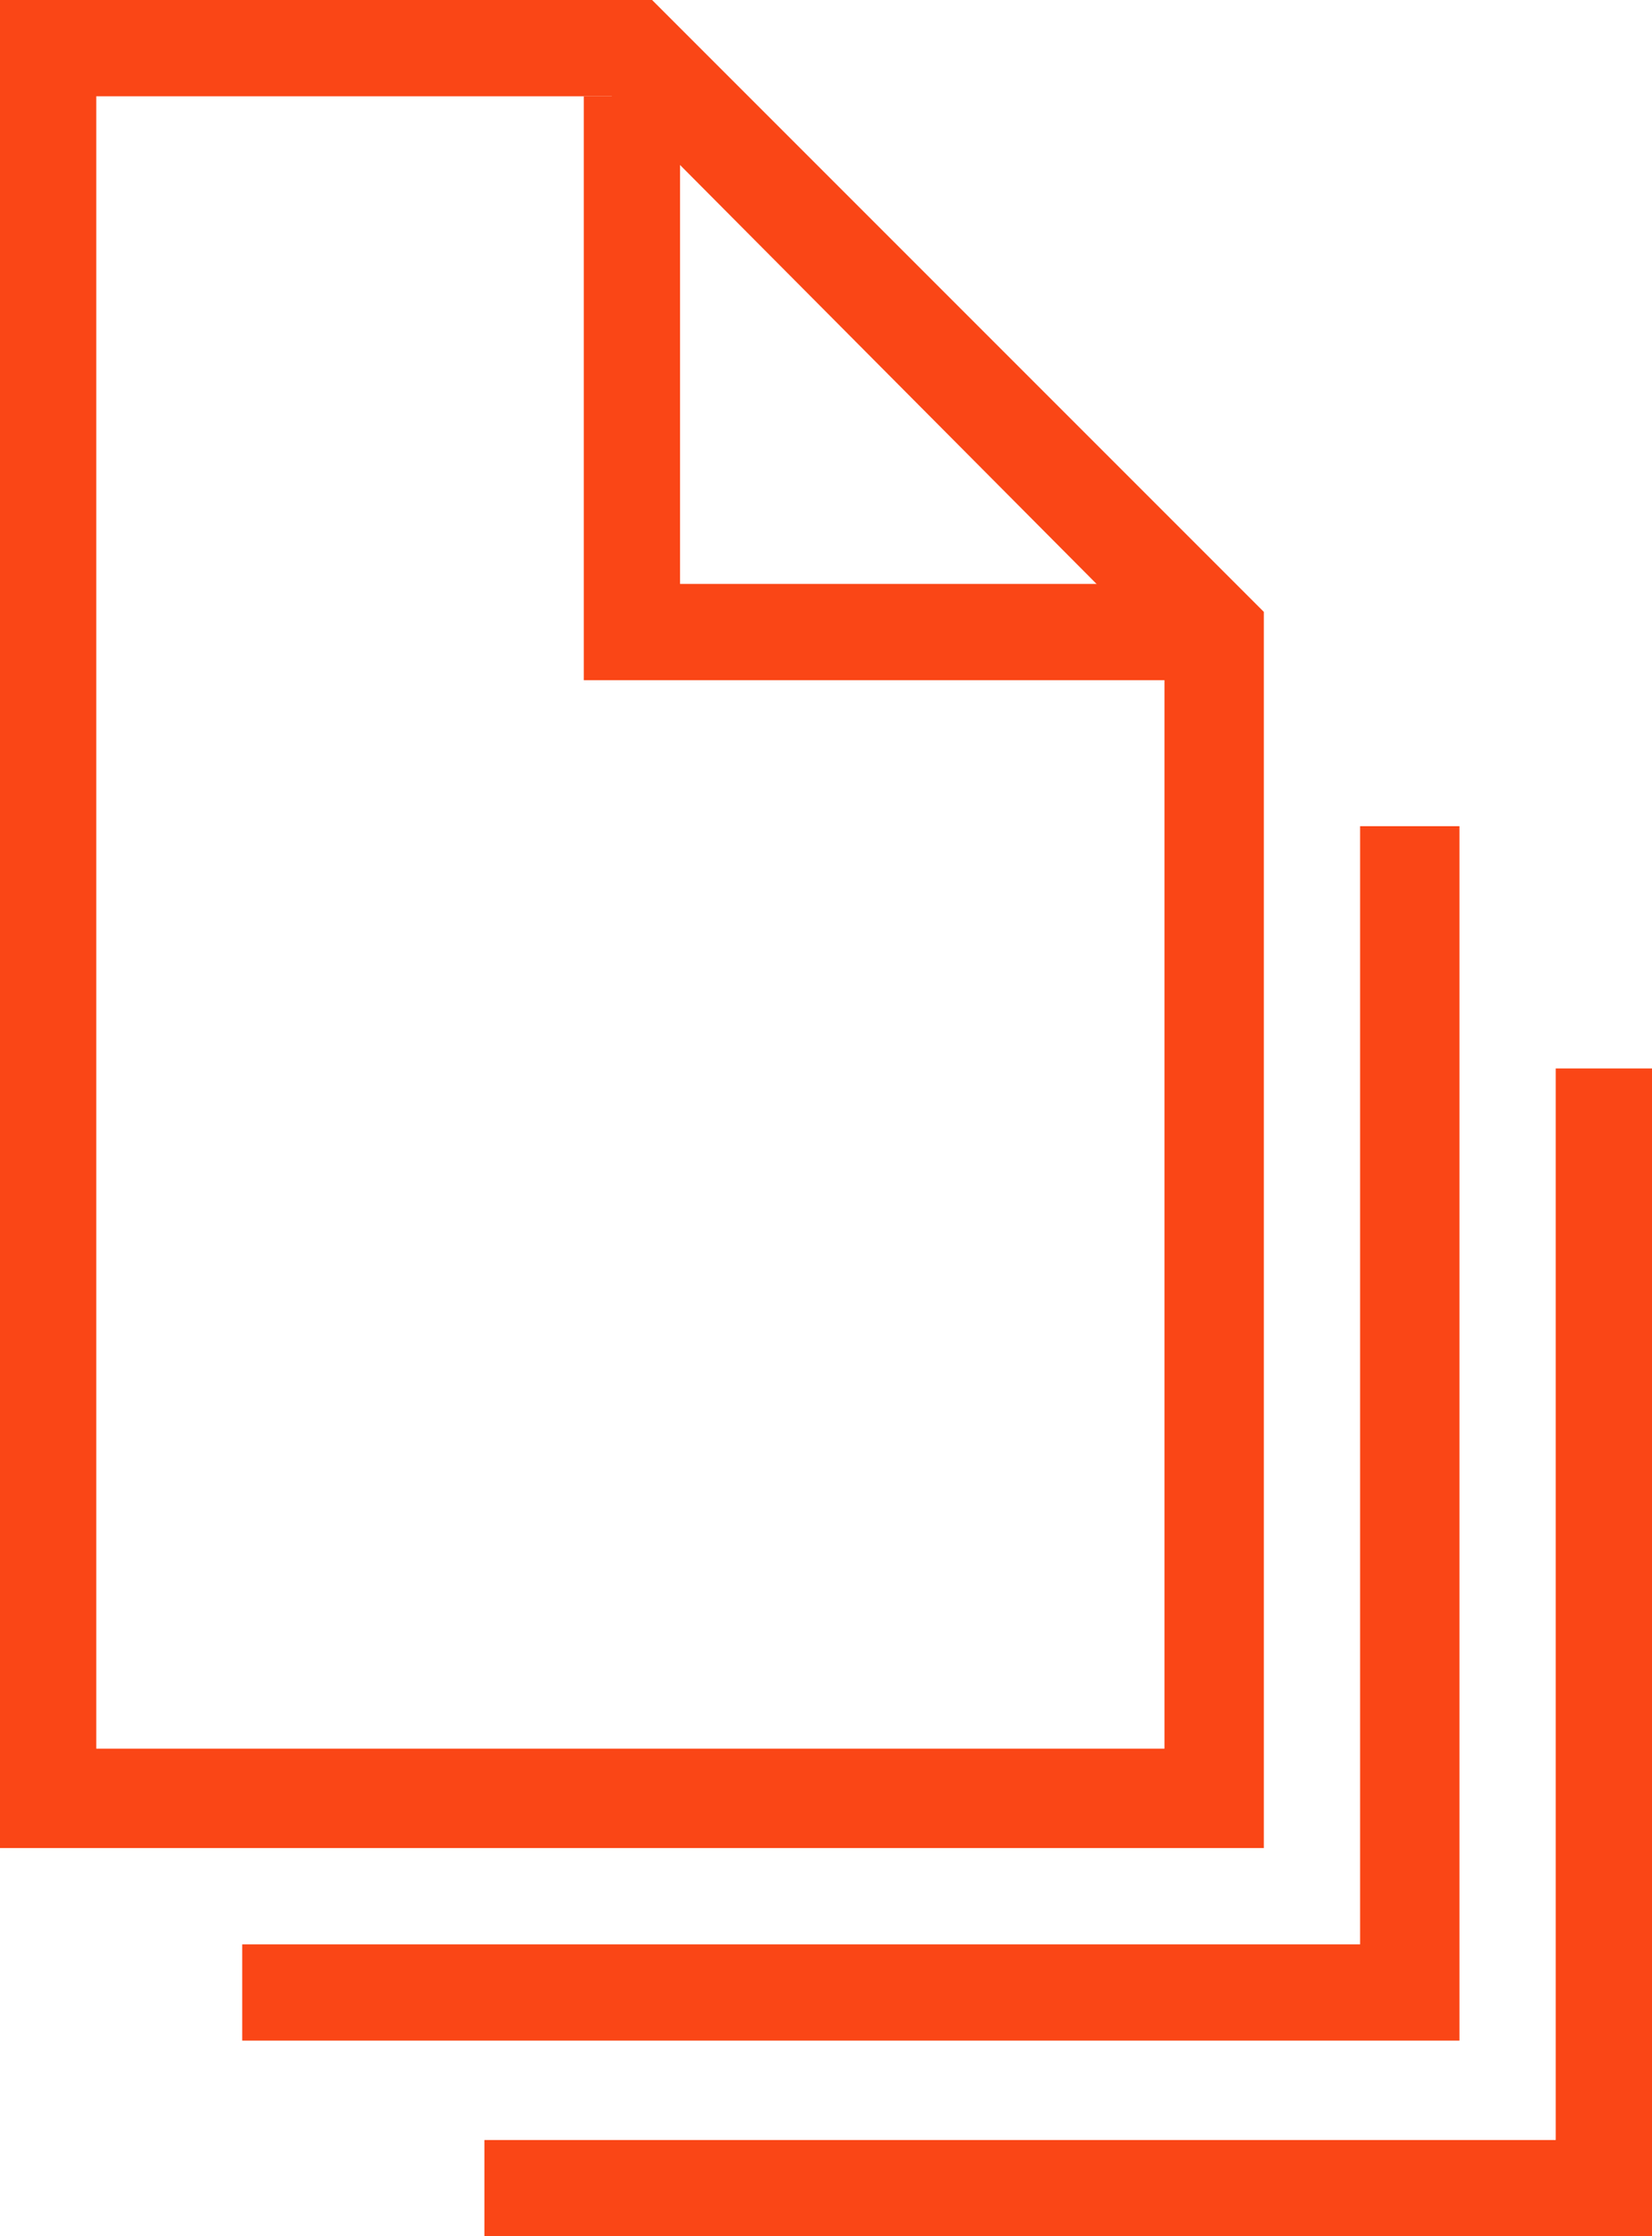
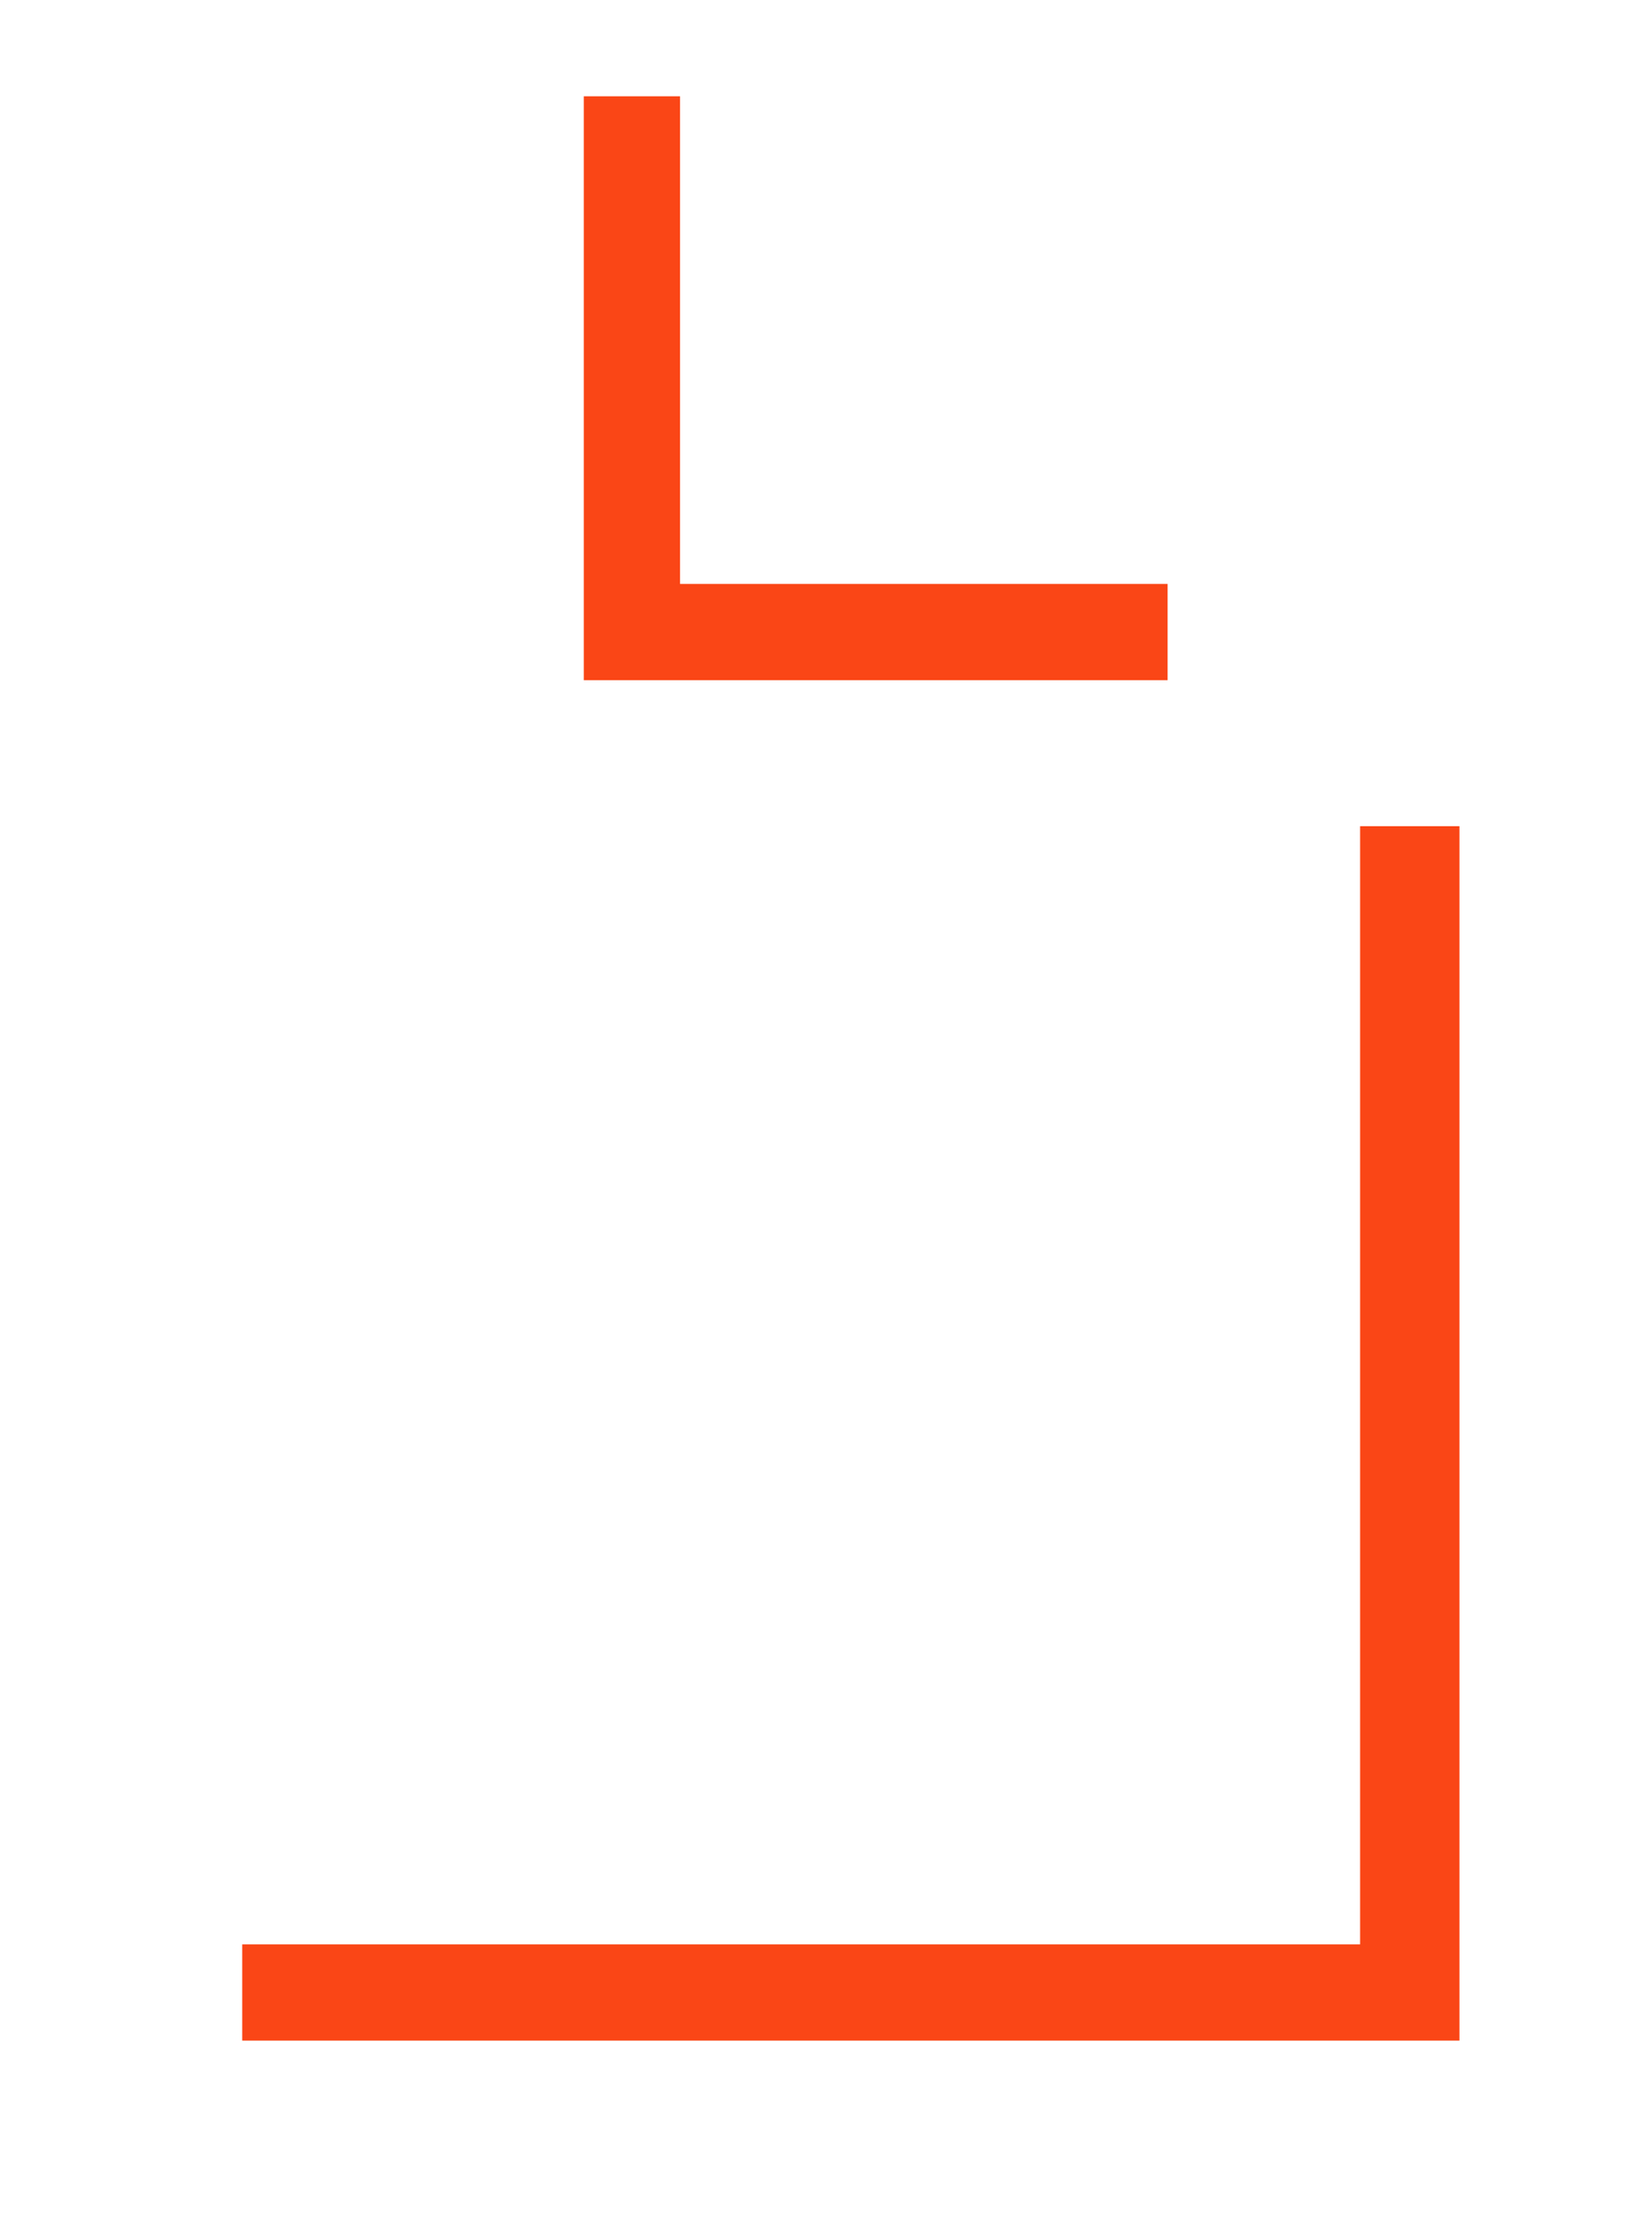
<svg xmlns="http://www.w3.org/2000/svg" version="1.1" id="Layer_1" x="0px" y="0px" viewBox="0 0 53.2 72" style="enable-background:new 0 0 53.2 72;" xml:space="preserve">
  <style type="text/css">
	.st0{fill:#FA4616;}
</style>
  <g id="Layer_2_00000060745737761767427010000007502238081424899762_">
    <g id="Layer_1-2">
-       <path class="st0" d="M40.7,59.5H0V0h21l19.7,19.7V59.5z M3.1,56.3h34.4V21L19.7,3.1H3.1V56.3z" />
      <polygon class="st0" points="47,65.7 7.8,65.7 7.8,62.6 43.8,62.6 43.8,26.6 47,26.6   " />
-       <polygon class="st0" points="53.2,72 15.6,72 15.6,68.9 50.1,68.9 50.1,34.4 53.2,34.4   " />
      <polygon class="st0" points="37.6,21.9 18.8,21.9 18.8,3.1 21.9,3.1 21.9,18.8 37.6,18.8   " />
    </g>
  </g>
</svg>